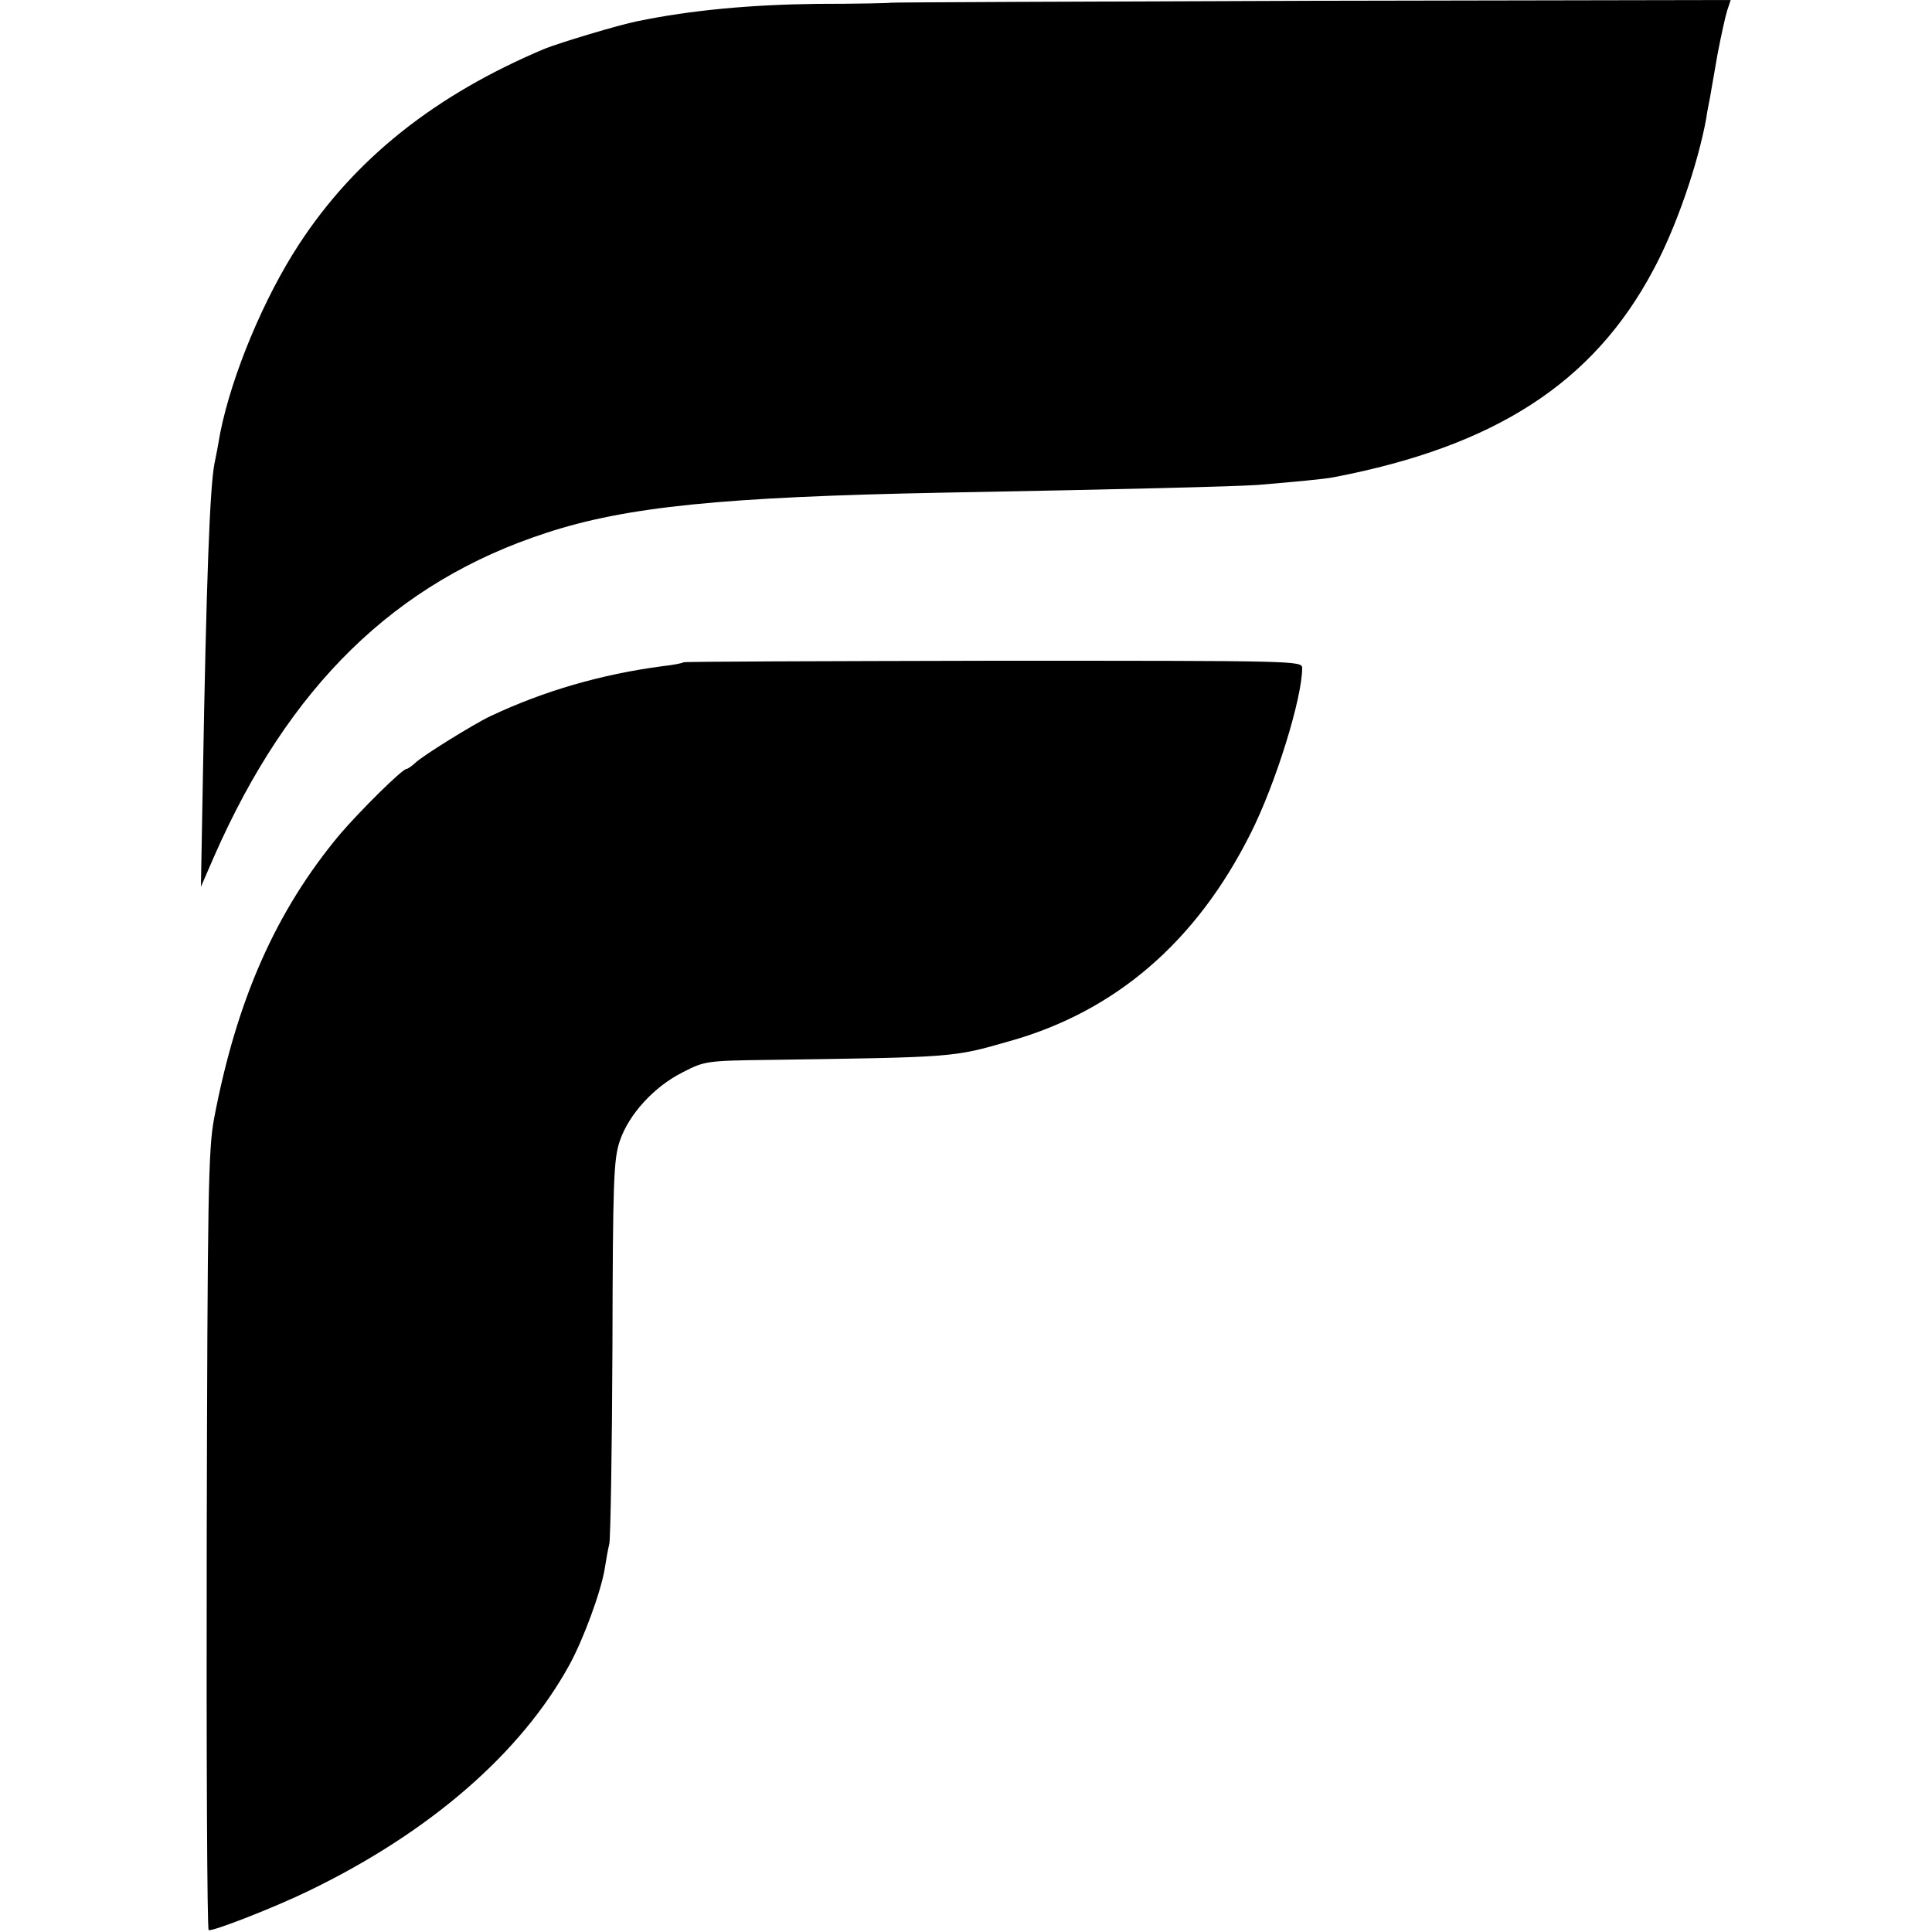
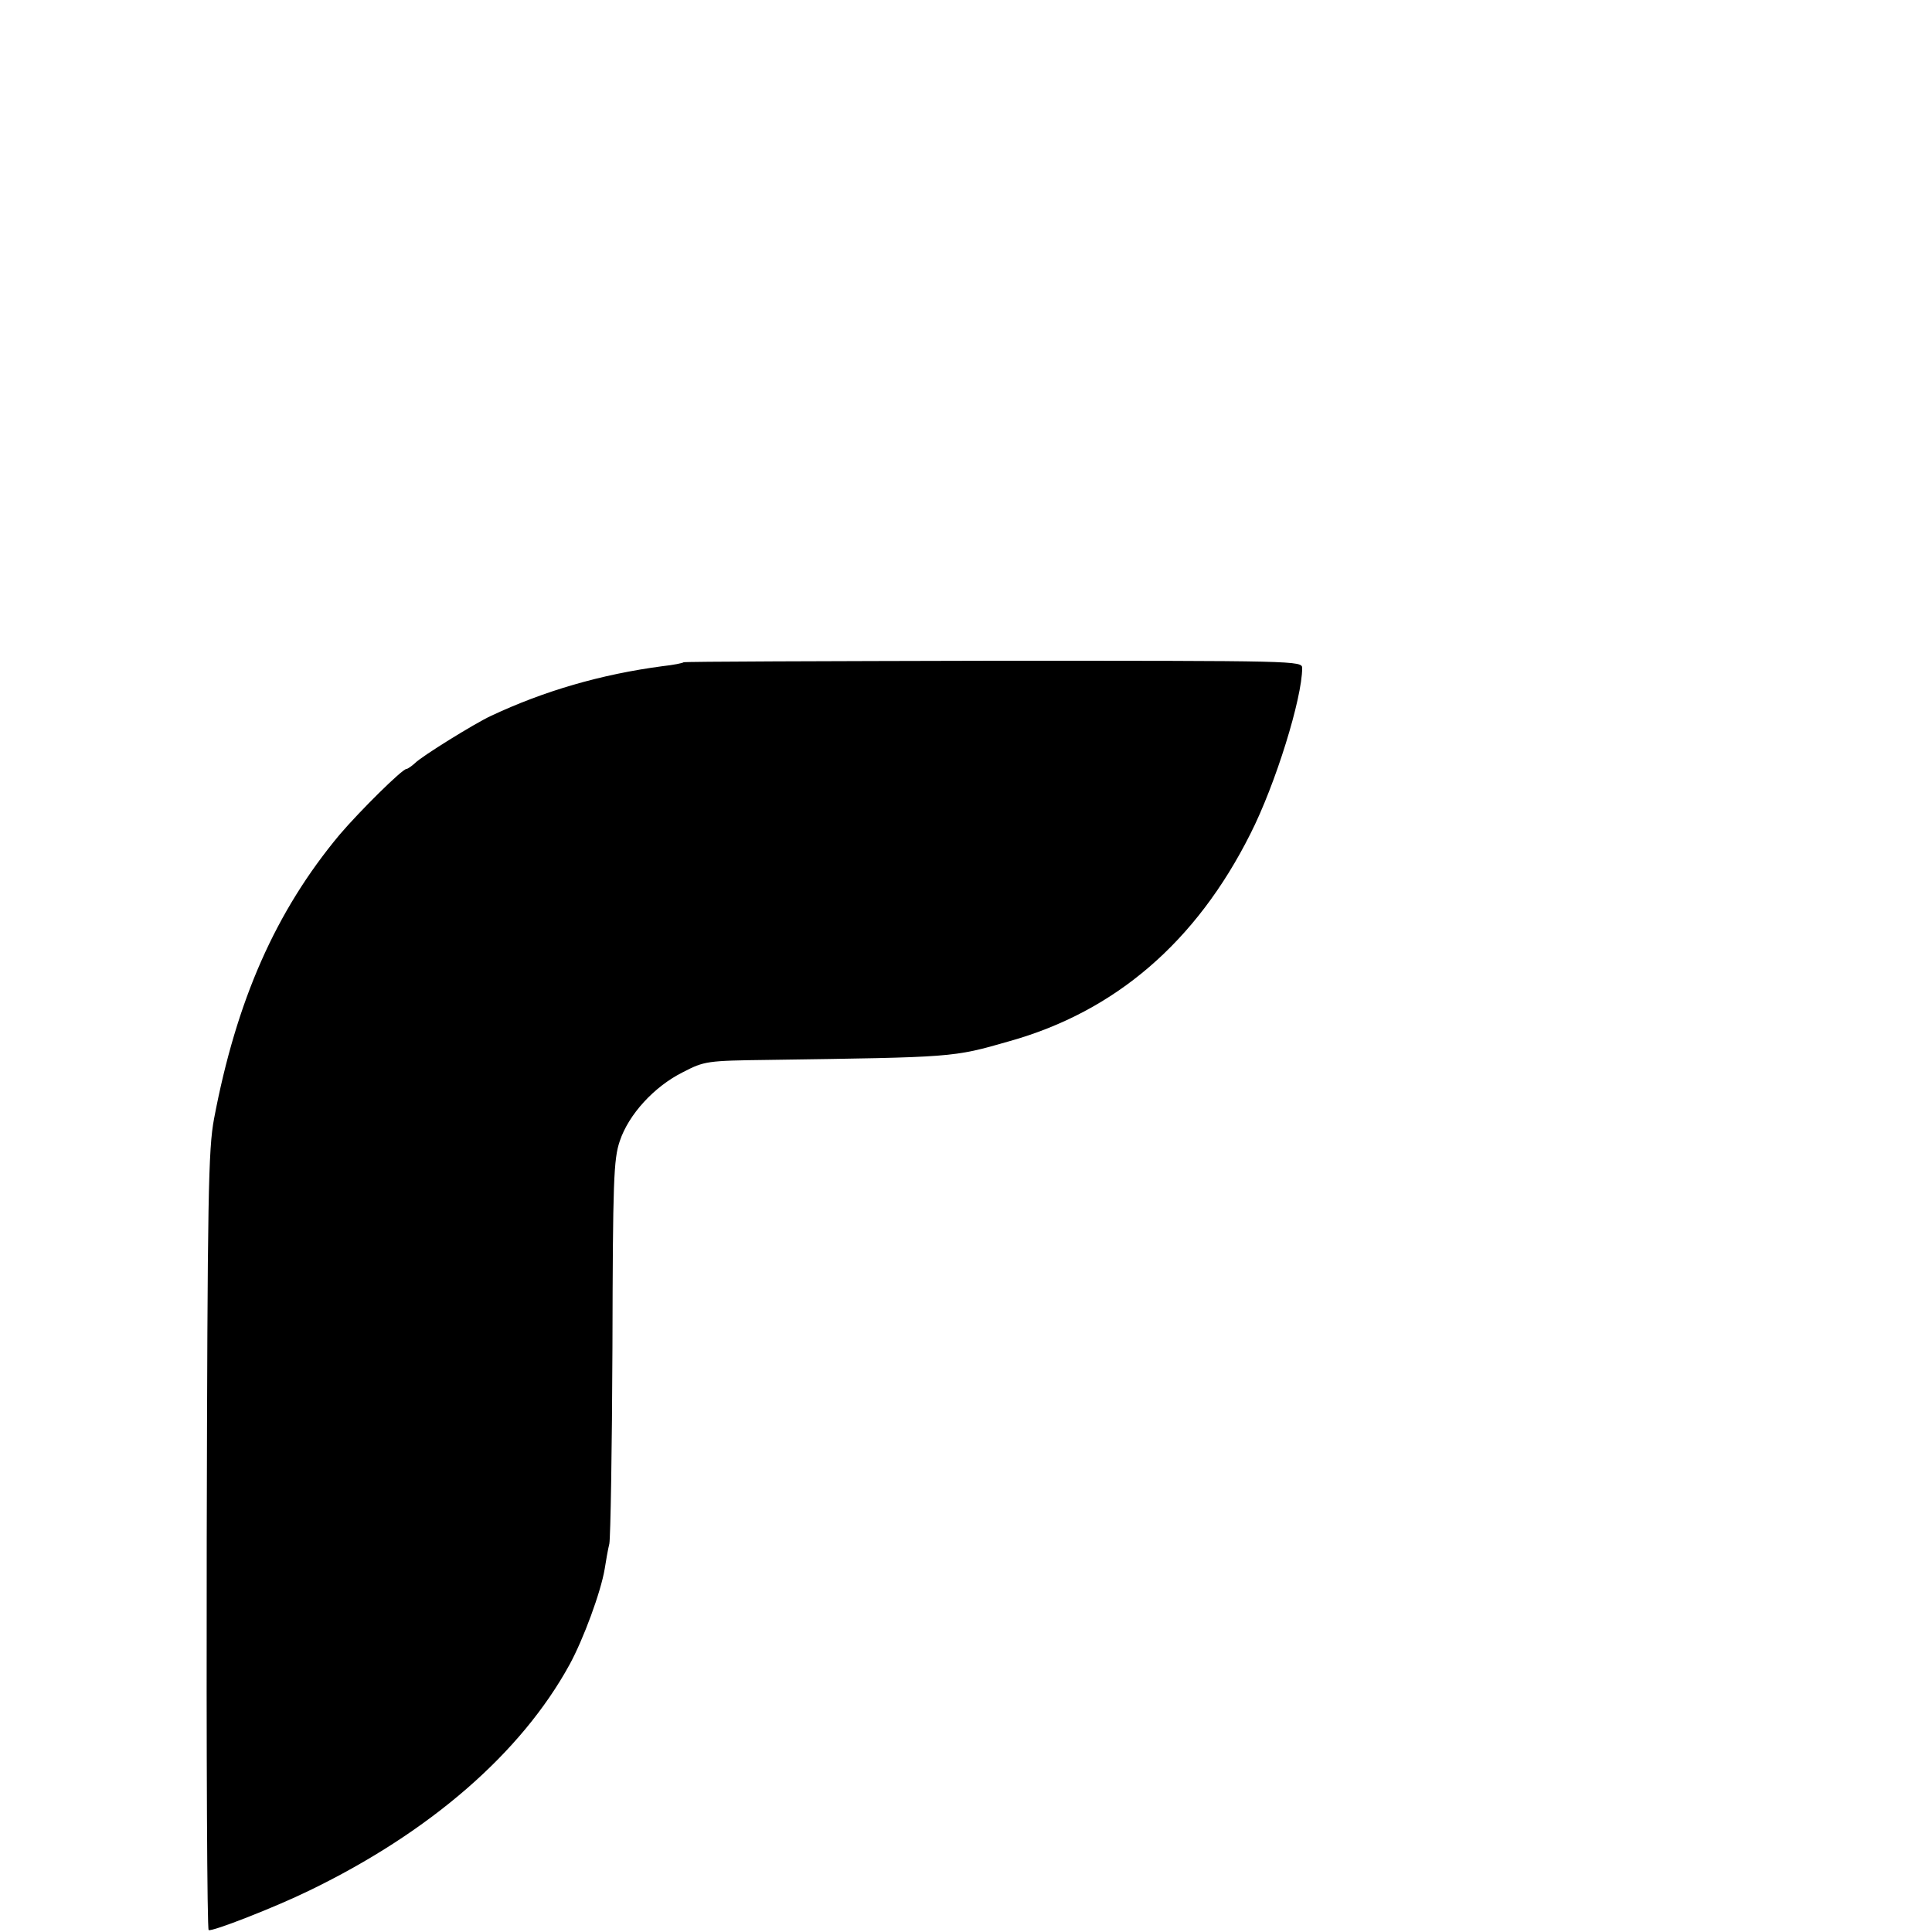
<svg xmlns="http://www.w3.org/2000/svg" version="1.0" width="500pt" height="500pt" viewBox="0 0 500 500" preserveAspectRatio="xMidYMid meet">
  <g transform="translate(0,500) scale(0.1,-0.1)" fill="#000000" stroke="none">
-     <path d="M2306 4993 c-1 -1 -87 -3 -191 -3 -170 -2 -326 -16 -466 -45 -46 -9 -202 -56 -239 -71 -283 -119 -491 -284 -636 -506 -91 -139 -174 -338 -204 -488 -5 -30 -12 -66 -15 -80 -12 -61 -21 -303 -30 -815 l-5 -280 33 76 c194 443 470 713 861 840 207 68 458 93 1026 104 489 9 755 16 815 20 95 8 172 15 197 20 417 80 671 244 826 535 59 109 116 274 138 395 1 11 6 34 9 50 3 17 12 68 20 115 9 47 20 97 25 113 l9 27 -1085 -2 c-597 -2 -1087 -4 -1088 -5z" />
    <path d="M1769 3286 c-2 -2 -26 -7 -54 -10 -159 -21 -307 -64 -445 -129 -41 -19 -180 -105 -196 -122 -9 -8 -19 -15 -22 -15 -11 0 -121 -109 -173 -170 -166 -199 -267 -429 -325 -735 -15 -80 -17 -196 -19 -1093 -1 -552 1 -1005 5 -1007 8 -5 172 59 260 102 314 152 549 357 674 585 36 66 81 188 91 248 3 19 8 49 12 65 3 17 7 246 8 510 1 430 3 485 19 532 23 69 89 141 163 178 56 29 62 30 223 32 479 7 475 6 621 48 276 77 485 258 625 537 65 128 134 351 134 429 0 19 -12 19 -799 19 -439 -1 -800 -2 -802 -4z" />
  </g>
</svg>